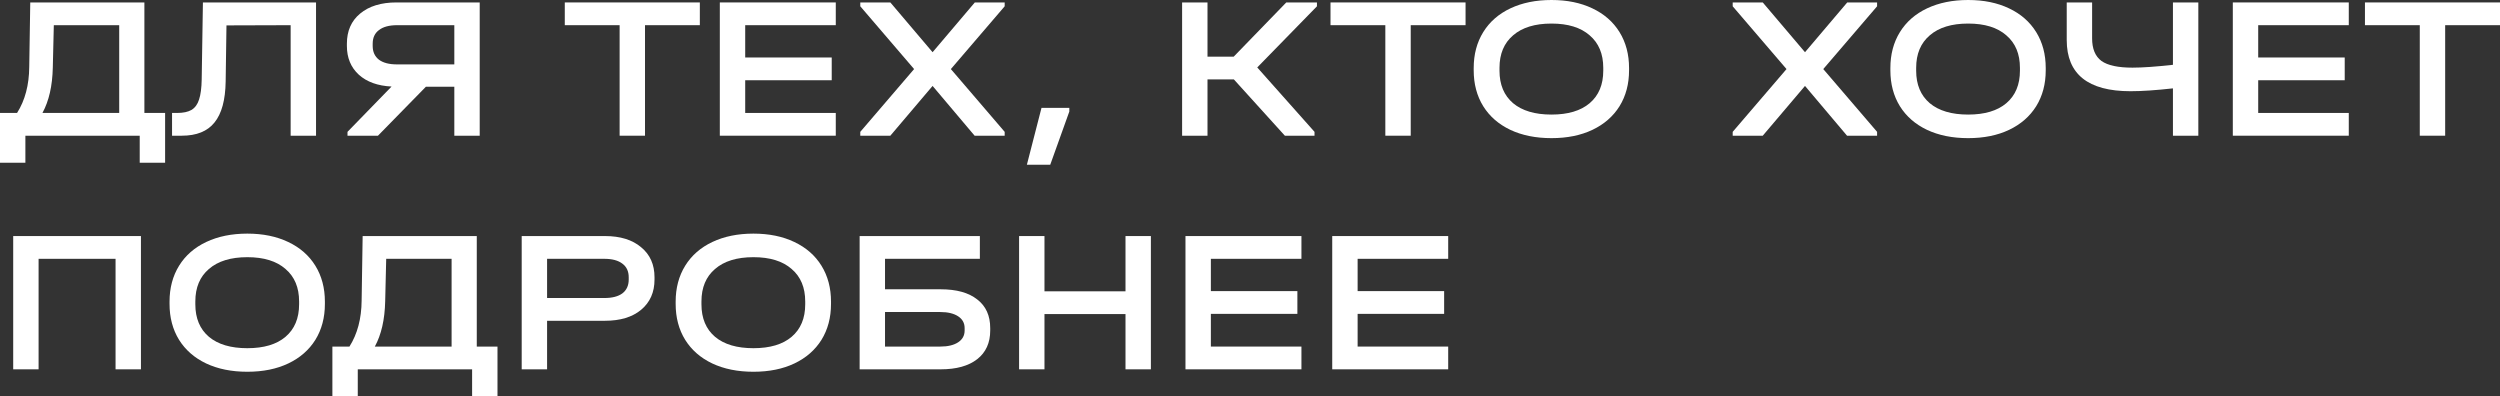
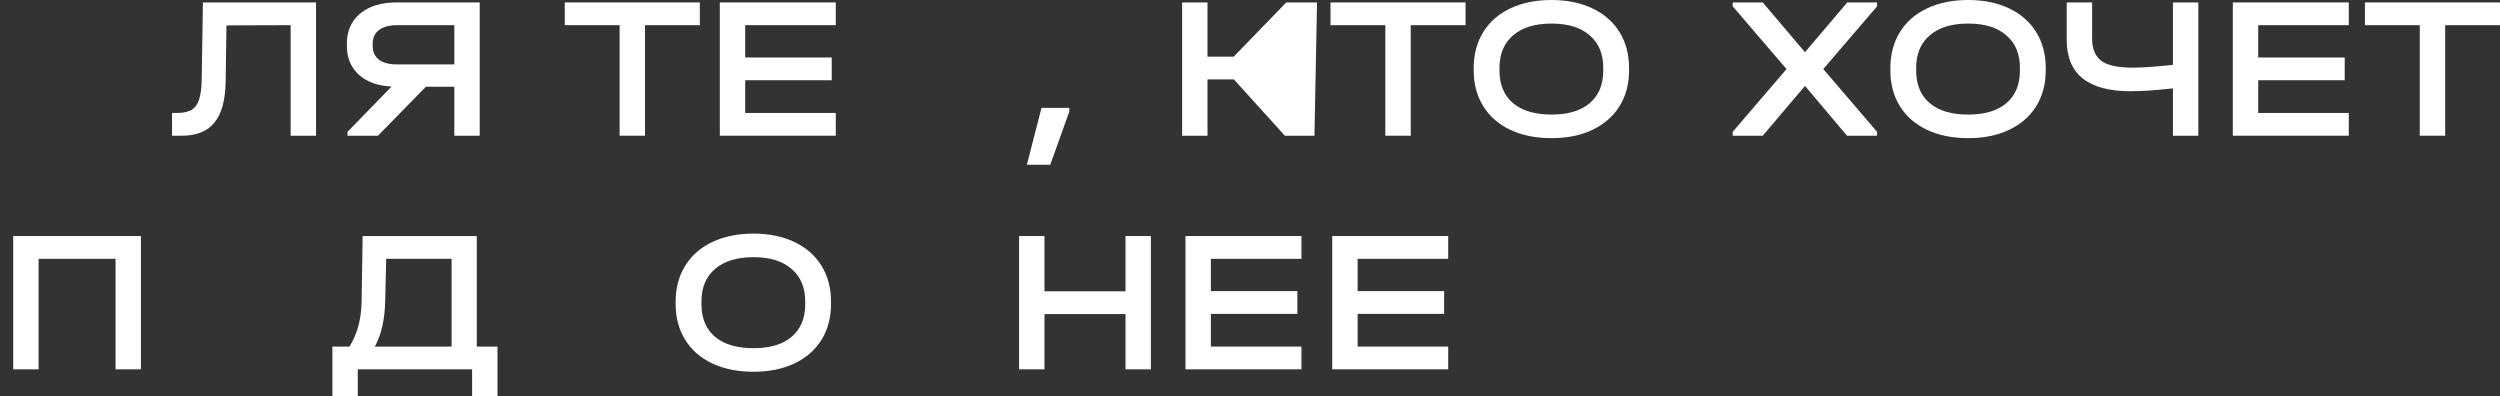
<svg xmlns="http://www.w3.org/2000/svg" width="492" height="78" viewBox="0 0 492 78" fill="none">
  <rect x="0" y="0" width="492" height="78" fill="#333333" stroke="none" />
-   <path d="M32.493 22.229V32.024H27.497V26.706H4.996V32.024H0V22.229H3.357C4.929 19.75 5.729 16.725 5.755 13.153L5.955 0.48H28.416V22.229H32.493ZM10.391 13.313C10.311 16.911 9.632 19.883 8.353 22.229H23.46V4.957H10.591L10.391 13.313Z" fill="white" />
  <path d="M62.195 26.706H57.199V4.957L44.57 4.997L44.41 16.032C44.357 19.683 43.624 22.375 42.212 24.108C40.827 25.84 38.682 26.706 35.777 26.706H33.859V22.229H34.858C36.057 22.229 37.003 22.029 37.696 21.629C38.389 21.203 38.882 20.523 39.175 19.59C39.494 18.63 39.667 17.311 39.694 15.632L39.934 0.48H62.195V26.706Z" fill="white" />
  <path d="M94.406 0.48V26.706H89.41V17.071H83.815L74.383 26.706H68.388V25.947L77.061 17.031C74.343 16.898 72.198 16.125 70.626 14.713C69.054 13.273 68.268 11.381 68.268 9.035V8.596C68.268 6.09 69.134 4.118 70.866 2.679C72.624 1.213 75.009 0.48 78.02 0.48H94.406ZM89.41 4.957H78.14C76.594 4.957 75.409 5.277 74.583 5.917C73.757 6.53 73.344 7.423 73.344 8.596V9.035C73.344 10.208 73.757 11.114 74.583 11.754C75.409 12.367 76.594 12.674 78.14 12.674H89.41V4.957Z" fill="white" />
  <path d="M111.15 4.957V0.48H137.728V4.957H126.937V26.706H121.941V4.957H111.15Z" fill="white" />
  <path d="M164.481 0.48V4.957H146.656V11.314H163.682V15.792H146.656V22.229H164.481V26.706H141.661V0.48H164.481Z" fill="white" />
-   <path d="M197.72 1.239L187.129 13.593L197.72 25.947V26.706H191.805L183.532 16.911L175.219 26.706H169.304V25.947L179.895 13.593L169.304 1.239V0.48H175.219L183.532 10.275L191.845 0.48H197.72V1.239Z" fill="white" />
  <path d="M210.442 21.229V21.949L206.686 32.423H202.089L204.967 21.229H210.442Z" fill="white" />
-   <path d="M259.176 1.239L247.426 13.273L258.697 25.947V26.706H252.862L242.83 15.632H237.635V26.706H232.639V0.48H237.635V11.154H242.79L253.141 0.48H259.176V1.239Z" fill="white" />
+   <path d="M259.176 1.239L258.697 25.947V26.706H252.862L242.83 15.632H237.635V26.706H232.639V0.48H237.635V11.154H242.79L253.141 0.48H259.176V1.239Z" fill="white" />
  <path d="M261.844 4.957V0.48H288.421V4.957H277.63V26.706H272.634V4.957H261.844Z" fill="white" />
  <path d="M305.331 27.186C302.241 27.186 299.536 26.64 297.218 25.547C294.927 24.454 293.155 22.908 291.903 20.909C290.65 18.884 290.024 16.525 290.024 13.833V13.393C290.024 10.701 290.65 8.342 291.903 6.317C293.155 4.291 294.94 2.732 297.258 1.639C299.576 0.546 302.267 0 305.331 0C308.395 0 311.073 0.546 313.365 1.639C315.683 2.732 317.468 4.291 318.72 6.317C319.972 8.342 320.599 10.701 320.599 13.393V13.833C320.599 16.525 319.972 18.884 318.72 20.909C317.468 22.908 315.696 24.454 313.405 25.547C311.113 26.64 308.422 27.186 305.331 27.186ZM305.331 22.548C308.582 22.548 311.087 21.802 312.845 20.31C314.63 18.79 315.523 16.658 315.523 13.913V13.353C315.523 10.608 314.63 8.476 312.845 6.956C311.087 5.411 308.582 4.638 305.331 4.638C302.081 4.638 299.563 5.411 297.778 6.956C295.993 8.476 295.1 10.608 295.1 13.353V13.913C295.1 16.658 295.993 18.79 297.778 20.31C299.563 21.802 302.081 22.548 305.331 22.548Z" fill="white" />
  <path d="M369.411 1.239L358.82 13.593L369.411 25.947V26.706H363.496L355.223 16.911L346.91 26.706H340.995V25.947L351.586 13.593L340.995 1.239V0.48H346.91L355.223 10.275L363.536 0.48H369.411V1.239Z" fill="white" />
  <path d="M387.333 27.186C384.242 27.186 381.538 26.64 379.22 25.547C376.928 24.454 375.156 22.908 373.904 20.909C372.652 18.884 372.026 16.525 372.026 13.833V13.393C372.026 10.701 372.652 8.342 373.904 6.317C375.156 4.291 376.941 2.732 379.259 1.639C381.578 0.546 384.269 0 387.333 0C390.397 0 393.075 0.546 395.366 1.639C397.684 2.732 399.469 4.291 400.721 6.317C401.974 8.342 402.6 10.701 402.6 13.393V13.833C402.6 16.525 401.974 18.884 400.721 20.909C399.469 22.908 397.697 24.454 395.406 25.547C393.115 26.64 390.423 27.186 387.333 27.186ZM387.333 22.548C390.583 22.548 393.088 21.802 394.846 20.31C396.632 18.79 397.524 16.658 397.524 13.913V13.353C397.524 10.608 396.632 8.476 394.846 6.956C393.088 5.411 390.583 4.638 387.333 4.638C384.082 4.638 381.564 5.411 379.779 6.956C377.994 8.476 377.101 10.608 377.101 13.353V13.913C377.101 16.658 377.994 18.79 379.779 20.31C381.564 21.802 384.082 22.548 387.333 22.548Z" fill="white" />
  <path d="M432.631 0.48V26.706H427.635V17.391C424.278 17.764 421.493 17.951 419.282 17.951C410.915 17.951 406.732 14.592 406.732 7.876V0.48H411.728V7.556C411.728 9.608 412.341 11.088 413.567 11.994C414.792 12.873 416.83 13.313 419.681 13.313C421.626 13.313 424.278 13.127 427.635 12.754V0.48H432.631Z" fill="white" />
  <path d="M462.239 0.48V4.957H444.414V11.314H461.439V15.792H444.414V22.229H462.239V26.706H439.418V0.48H462.239Z" fill="white" />
  <path d="M465.422 4.957V0.48H492V4.957H481.209V26.706H476.213V4.957H465.422Z" fill="white" />
  <path d="M27.737 46.456V72.683H22.741V50.934H7.594V72.683H2.598V46.456H27.737Z" fill="white" />
-   <path d="M48.672 73.162C45.581 73.162 42.877 72.616 40.559 71.523C38.268 70.431 36.496 68.885 35.243 66.886C33.991 64.86 33.365 62.501 33.365 59.809V59.37C33.365 56.678 33.991 54.319 35.243 52.293C36.496 50.268 38.281 48.708 40.599 47.616C42.917 46.523 45.608 45.976 48.672 45.976C51.736 45.976 54.414 46.523 56.705 47.616C59.023 48.708 60.809 50.268 62.061 52.293C63.313 54.319 63.939 56.678 63.939 59.37V59.809C63.939 62.501 63.313 64.86 62.061 66.886C60.809 68.885 59.037 70.431 56.745 71.523C54.454 72.616 51.763 73.162 48.672 73.162ZM48.672 68.525C51.923 68.525 54.427 67.779 56.186 66.286C57.971 64.767 58.864 62.635 58.864 59.889V59.33C58.864 56.584 57.971 54.452 56.186 52.933C54.427 51.387 51.923 50.614 48.672 50.614C45.422 50.614 42.904 51.387 41.118 52.933C39.333 54.452 38.441 56.584 38.441 59.33V59.889C38.441 62.635 39.333 64.767 41.118 66.286C42.904 67.779 45.422 68.525 48.672 68.525Z" fill="white" />
  <path d="M97.906 68.205V78H92.911V72.683H70.409V78H65.414V68.205H68.771C70.343 65.726 71.142 62.701 71.169 59.13L71.369 46.456H93.83V68.205H97.906ZM75.805 59.29C75.725 62.888 75.046 65.86 73.767 68.205H88.874V50.934H76.005L75.805 59.29Z" fill="white" />
-   <path d="M119.056 46.456C122.067 46.456 124.438 47.189 126.17 48.655C127.929 50.094 128.808 52.067 128.808 54.572V55.012C128.808 57.517 127.929 59.503 126.17 60.969C124.438 62.408 122.067 63.128 119.056 63.128H107.666V72.683H102.67V46.456H119.056ZM118.936 58.65C120.482 58.65 121.667 58.343 122.493 57.73C123.319 57.091 123.732 56.184 123.732 55.012V54.572C123.732 53.399 123.319 52.506 122.493 51.893C121.667 51.254 120.482 50.934 118.936 50.934H107.666V58.65H118.936Z" fill="white" />
  <path d="M148.276 73.162C145.185 73.162 142.481 72.616 140.163 71.523C137.871 70.431 136.1 68.885 134.847 66.886C133.595 64.86 132.969 62.501 132.969 59.809V59.37C132.969 56.678 133.595 54.319 134.847 52.293C136.1 50.268 137.885 48.708 140.203 47.616C142.521 46.523 145.212 45.976 148.276 45.976C151.34 45.976 154.018 46.523 156.309 47.616C158.627 48.708 160.412 50.268 161.665 52.293C162.917 54.319 163.543 56.678 163.543 59.37V59.809C163.543 62.501 162.917 64.86 161.665 66.886C160.412 68.885 158.641 70.431 156.349 71.523C154.058 72.616 151.367 73.162 148.276 73.162ZM148.276 68.525C151.527 68.525 154.031 67.779 155.79 66.286C157.575 64.767 158.467 62.635 158.467 59.889V59.33C158.467 56.584 157.575 54.452 155.79 52.933C154.031 51.387 151.527 50.614 148.276 50.614C145.025 50.614 142.507 51.387 140.722 52.933C138.937 54.452 138.045 56.584 138.045 59.33V59.889C138.045 62.635 138.937 64.767 140.722 66.286C142.507 67.779 145.025 68.525 148.276 68.525Z" fill="white" />
-   <path d="M192.837 46.456V50.934H174.172V56.931H185.123C188.24 56.931 190.638 57.597 192.317 58.93C194.022 60.236 194.875 62.115 194.875 64.567V65.047C194.875 67.472 194.022 69.351 192.317 70.684C190.612 72.016 188.214 72.683 185.123 72.683H169.176V46.456H192.837ZM185.043 68.205C186.535 68.205 187.708 67.925 188.56 67.365C189.413 66.806 189.839 66.033 189.839 65.047V64.567C189.839 63.581 189.413 62.808 188.56 62.248C187.708 61.688 186.535 61.408 185.043 61.408H174.172V68.205H185.043Z" fill="white" />
  <path d="M205.552 46.456V57.331H221.499V46.456H226.495V72.683H221.499V61.808H205.552V72.683H200.556V46.456H205.552Z" fill="white" />
  <path d="M256.123 46.456V50.934H238.298V57.291H255.324V61.768H238.298V68.205H256.123V72.683H233.302V46.456H256.123Z" fill="white" />
  <path d="M285.005 46.456V50.934H267.18V57.291H284.206V61.768H267.18V68.205H285.005V72.683H262.184V46.456H285.005Z" fill="white" />
</svg>